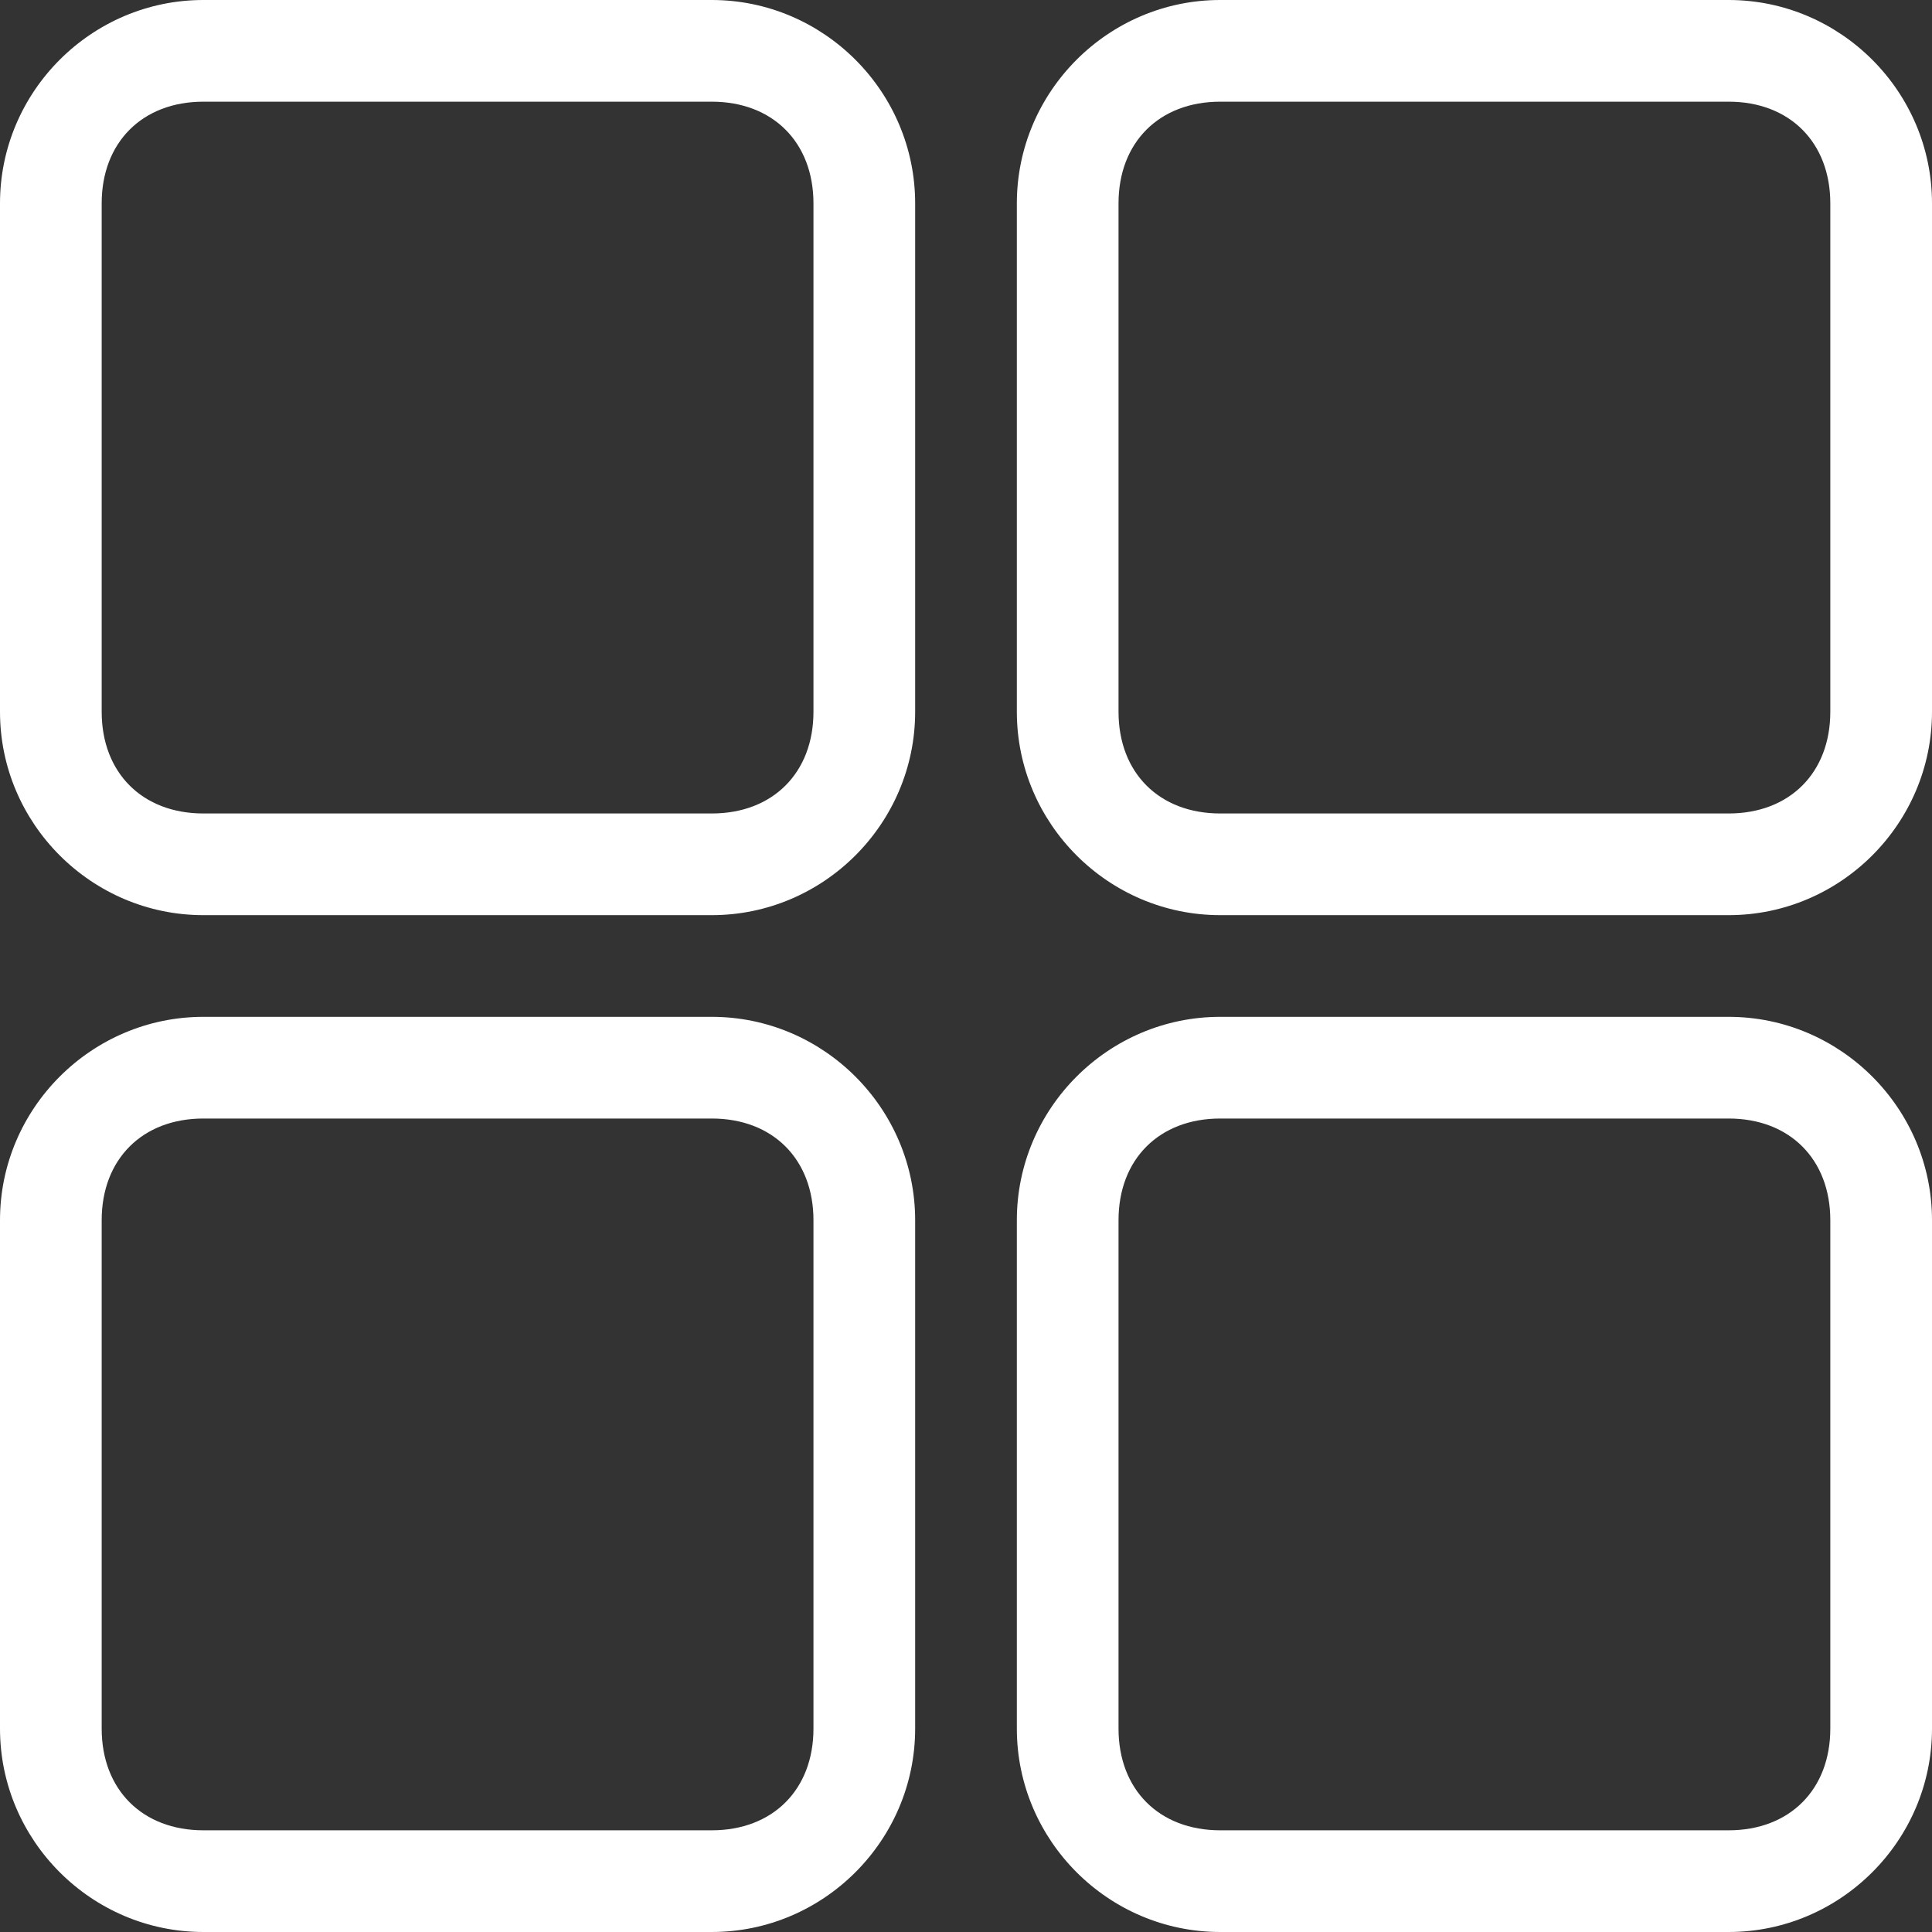
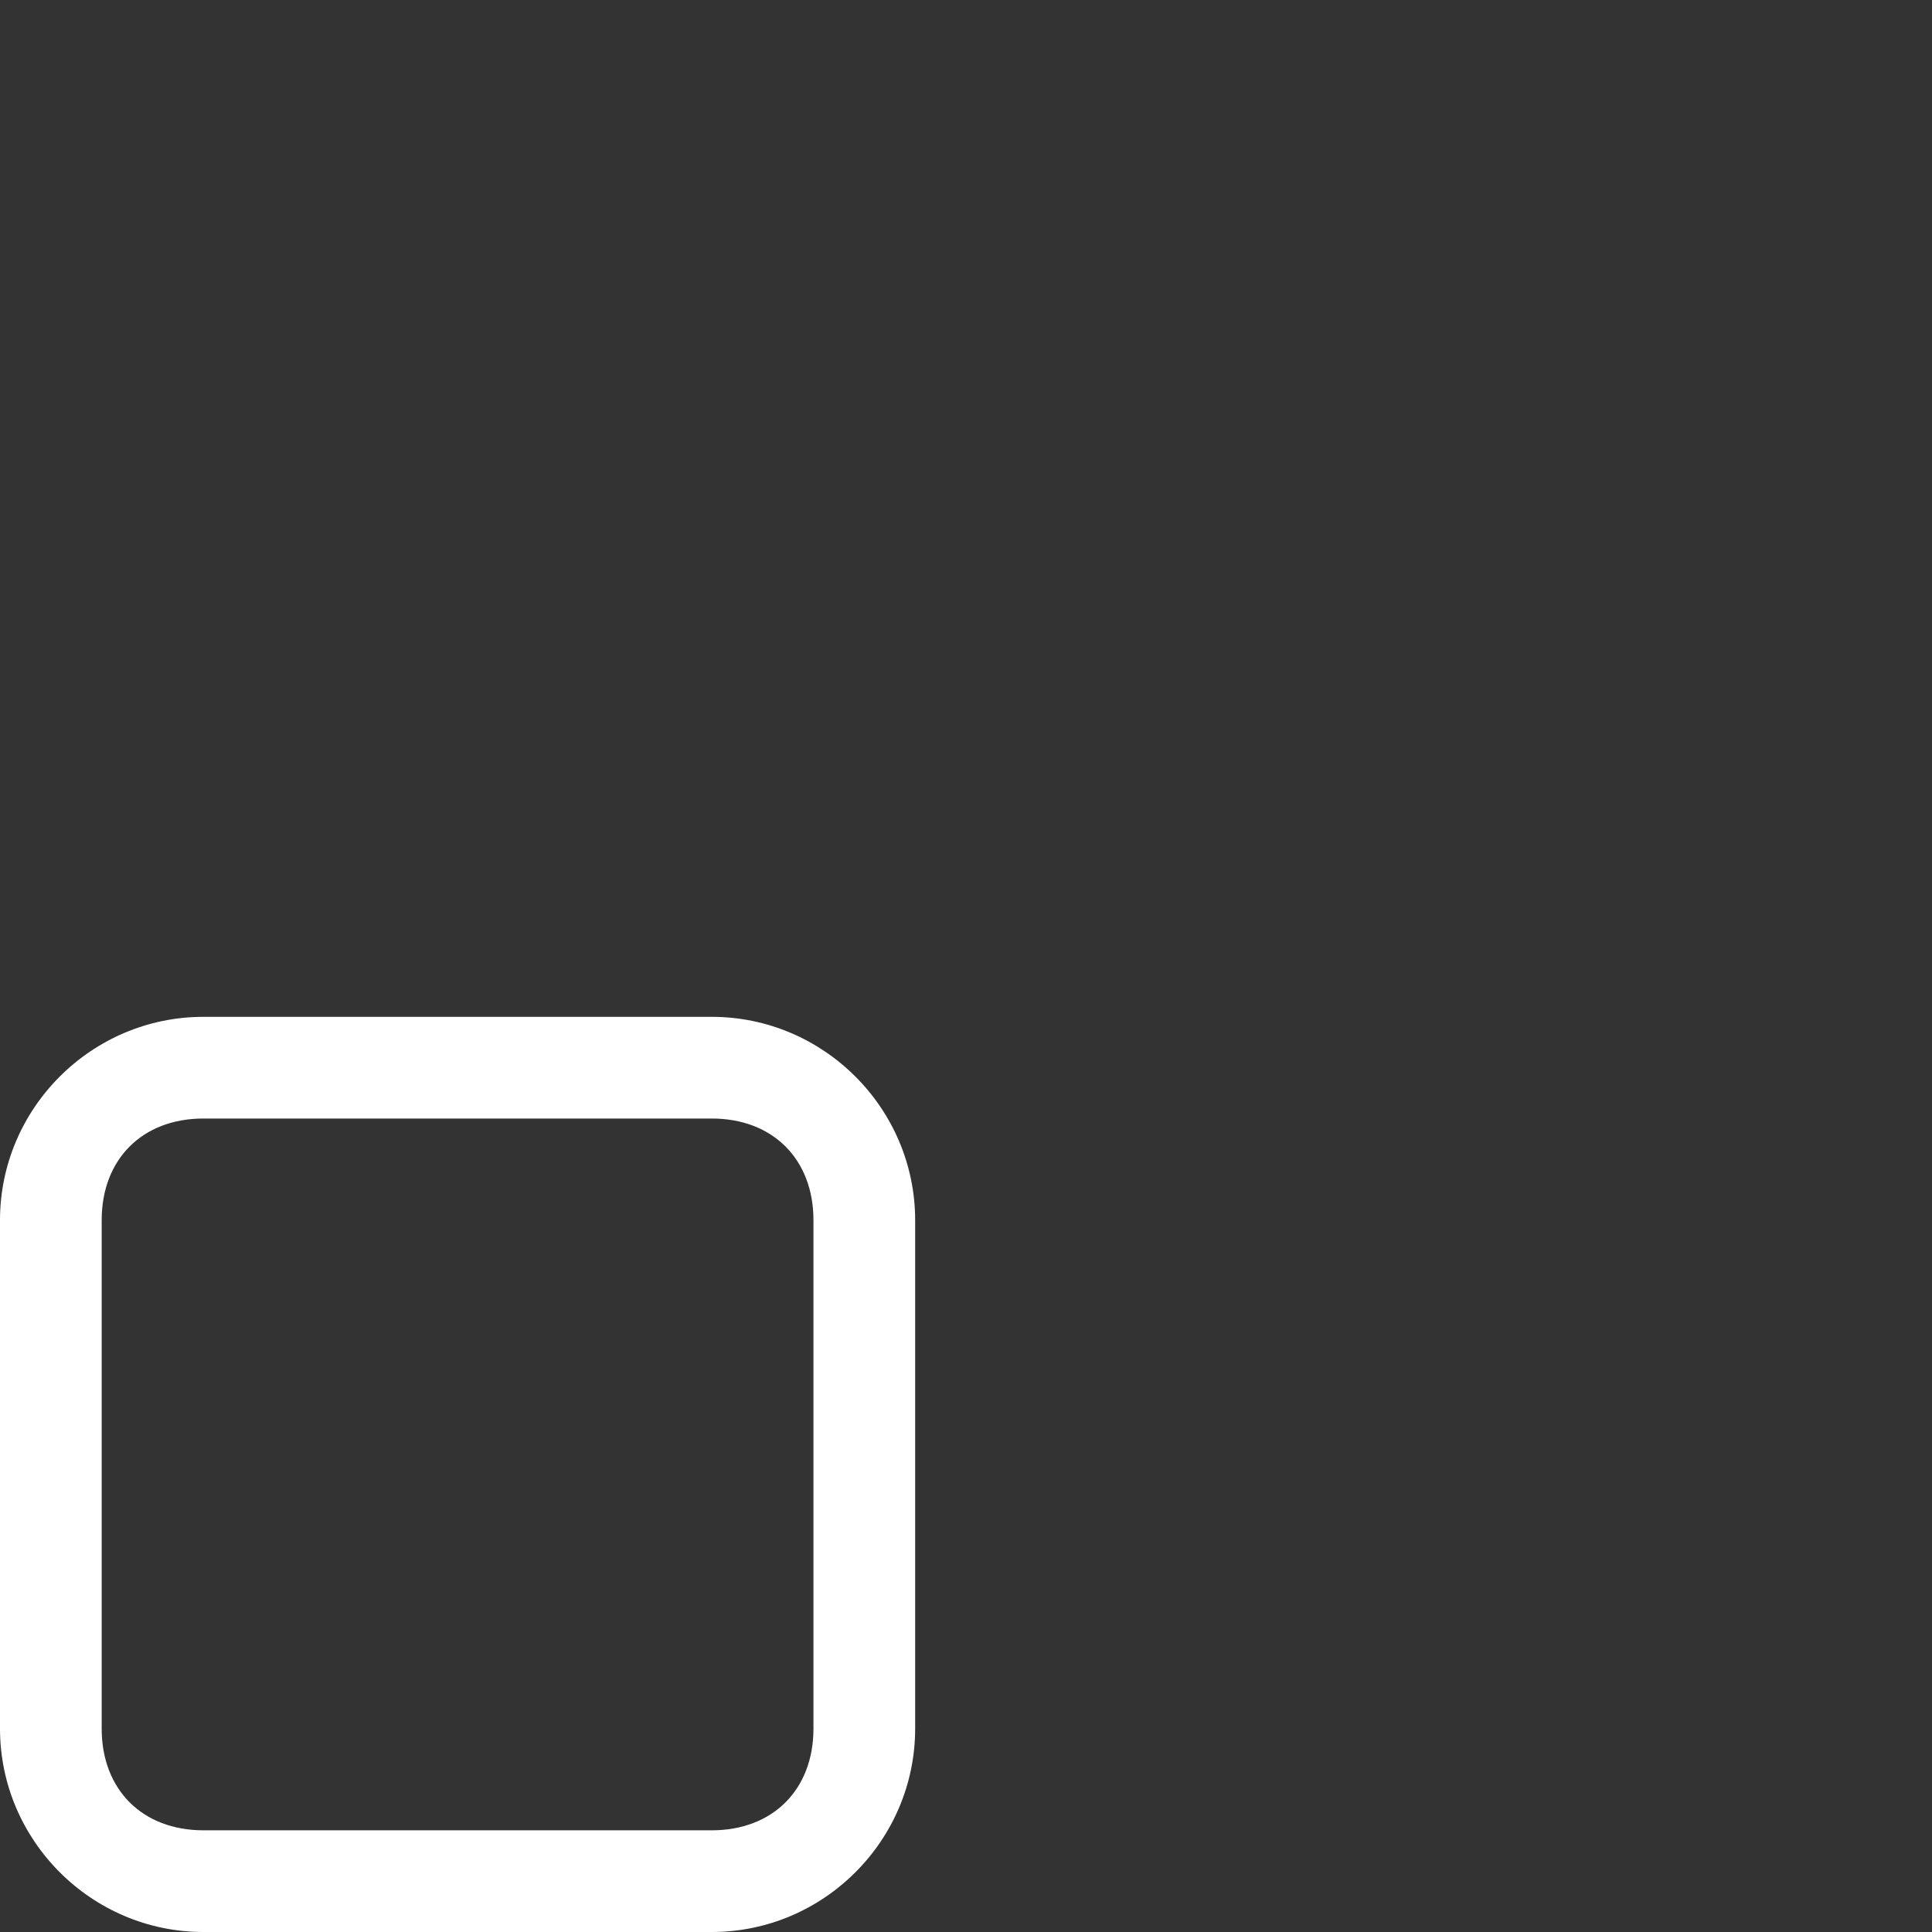
<svg xmlns="http://www.w3.org/2000/svg" version="1.1" id="Layer_1" x="0px" y="0px" width="141.379px" height="141.379px" viewBox="215.789 346.535 141.379 141.379" enable-background="new 215.789 346.535 141.379 141.379" xml:space="preserve">
  <rect x="215.789" y="346.535" width="141.379" height="141.379" fill="#333333" stroke="none" />
  <g>
-     <path fill="#FFFFFF" d="M267.876,353.976c4.465,0,7.44,2.977,7.44,7.441v37.205c0,4.465-2.976,7.441-7.44,7.441h-37.205   c-4.465,0-7.441-2.977-7.441-7.441v-37.205c0-4.464,2.977-7.441,7.441-7.441H267.876 M267.876,346.535h-37.205   c-8.186,0-14.882,6.697-14.882,14.882v37.205c0,8.186,6.696,14.882,14.882,14.882h37.205c8.185,0,14.882-6.696,14.882-14.882   v-37.205C282.758,353.232,276.061,346.535,267.876,346.535L267.876,346.535z" />
-   </g>
+     </g>
  <g>
-     <path fill="#FFFFFF" d="M342.286,353.976c4.464,0,7.44,2.977,7.44,7.441v37.205c0,4.465-2.977,7.441-7.44,7.441h-37.205   c-4.465,0-7.441-2.977-7.441-7.441v-37.205c0-4.464,2.977-7.441,7.441-7.441H342.286 M342.286,346.535h-37.205   c-8.186,0-14.882,6.697-14.882,14.882v37.205c0,8.186,6.696,14.882,14.882,14.882h37.205c8.185,0,14.882-6.696,14.882-14.882   v-37.205C357.168,353.232,350.471,346.535,342.286,346.535L342.286,346.535z" />
-   </g>
+     </g>
  <g>
    <path fill="#FFFFFF" d="M267.876,428.386c4.465,0,7.44,2.977,7.44,7.441v37.205c0,4.465-2.976,7.44-7.44,7.44h-37.205   c-4.465,0-7.441-2.976-7.441-7.44v-37.205c0-4.465,2.977-7.441,7.441-7.441H267.876 M267.876,420.945h-37.205   c-8.186,0-14.882,6.696-14.882,14.882v37.205c0,8.185,6.696,14.882,14.882,14.882h37.205c8.185,0,14.882-6.697,14.882-14.882   v-37.205C282.758,427.642,276.061,420.945,267.876,420.945L267.876,420.945z" />
  </g>
  <g>
-     <path fill="#FFFFFF" d="M342.286,428.386c4.464,0,7.44,2.977,7.44,7.441v37.205c0,4.465-2.977,7.44-7.44,7.44h-37.205   c-4.465,0-7.441-2.976-7.441-7.44v-37.205c0-4.465,2.977-7.441,7.441-7.441H342.286 M342.286,420.945h-37.205   c-8.186,0-14.882,6.696-14.882,14.882v37.205c0,8.185,6.696,14.882,14.882,14.882h37.205c8.185,0,14.882-6.697,14.882-14.882   v-37.205C357.168,427.642,350.471,420.945,342.286,420.945L342.286,420.945z" />
-   </g>
+     </g>
</svg>